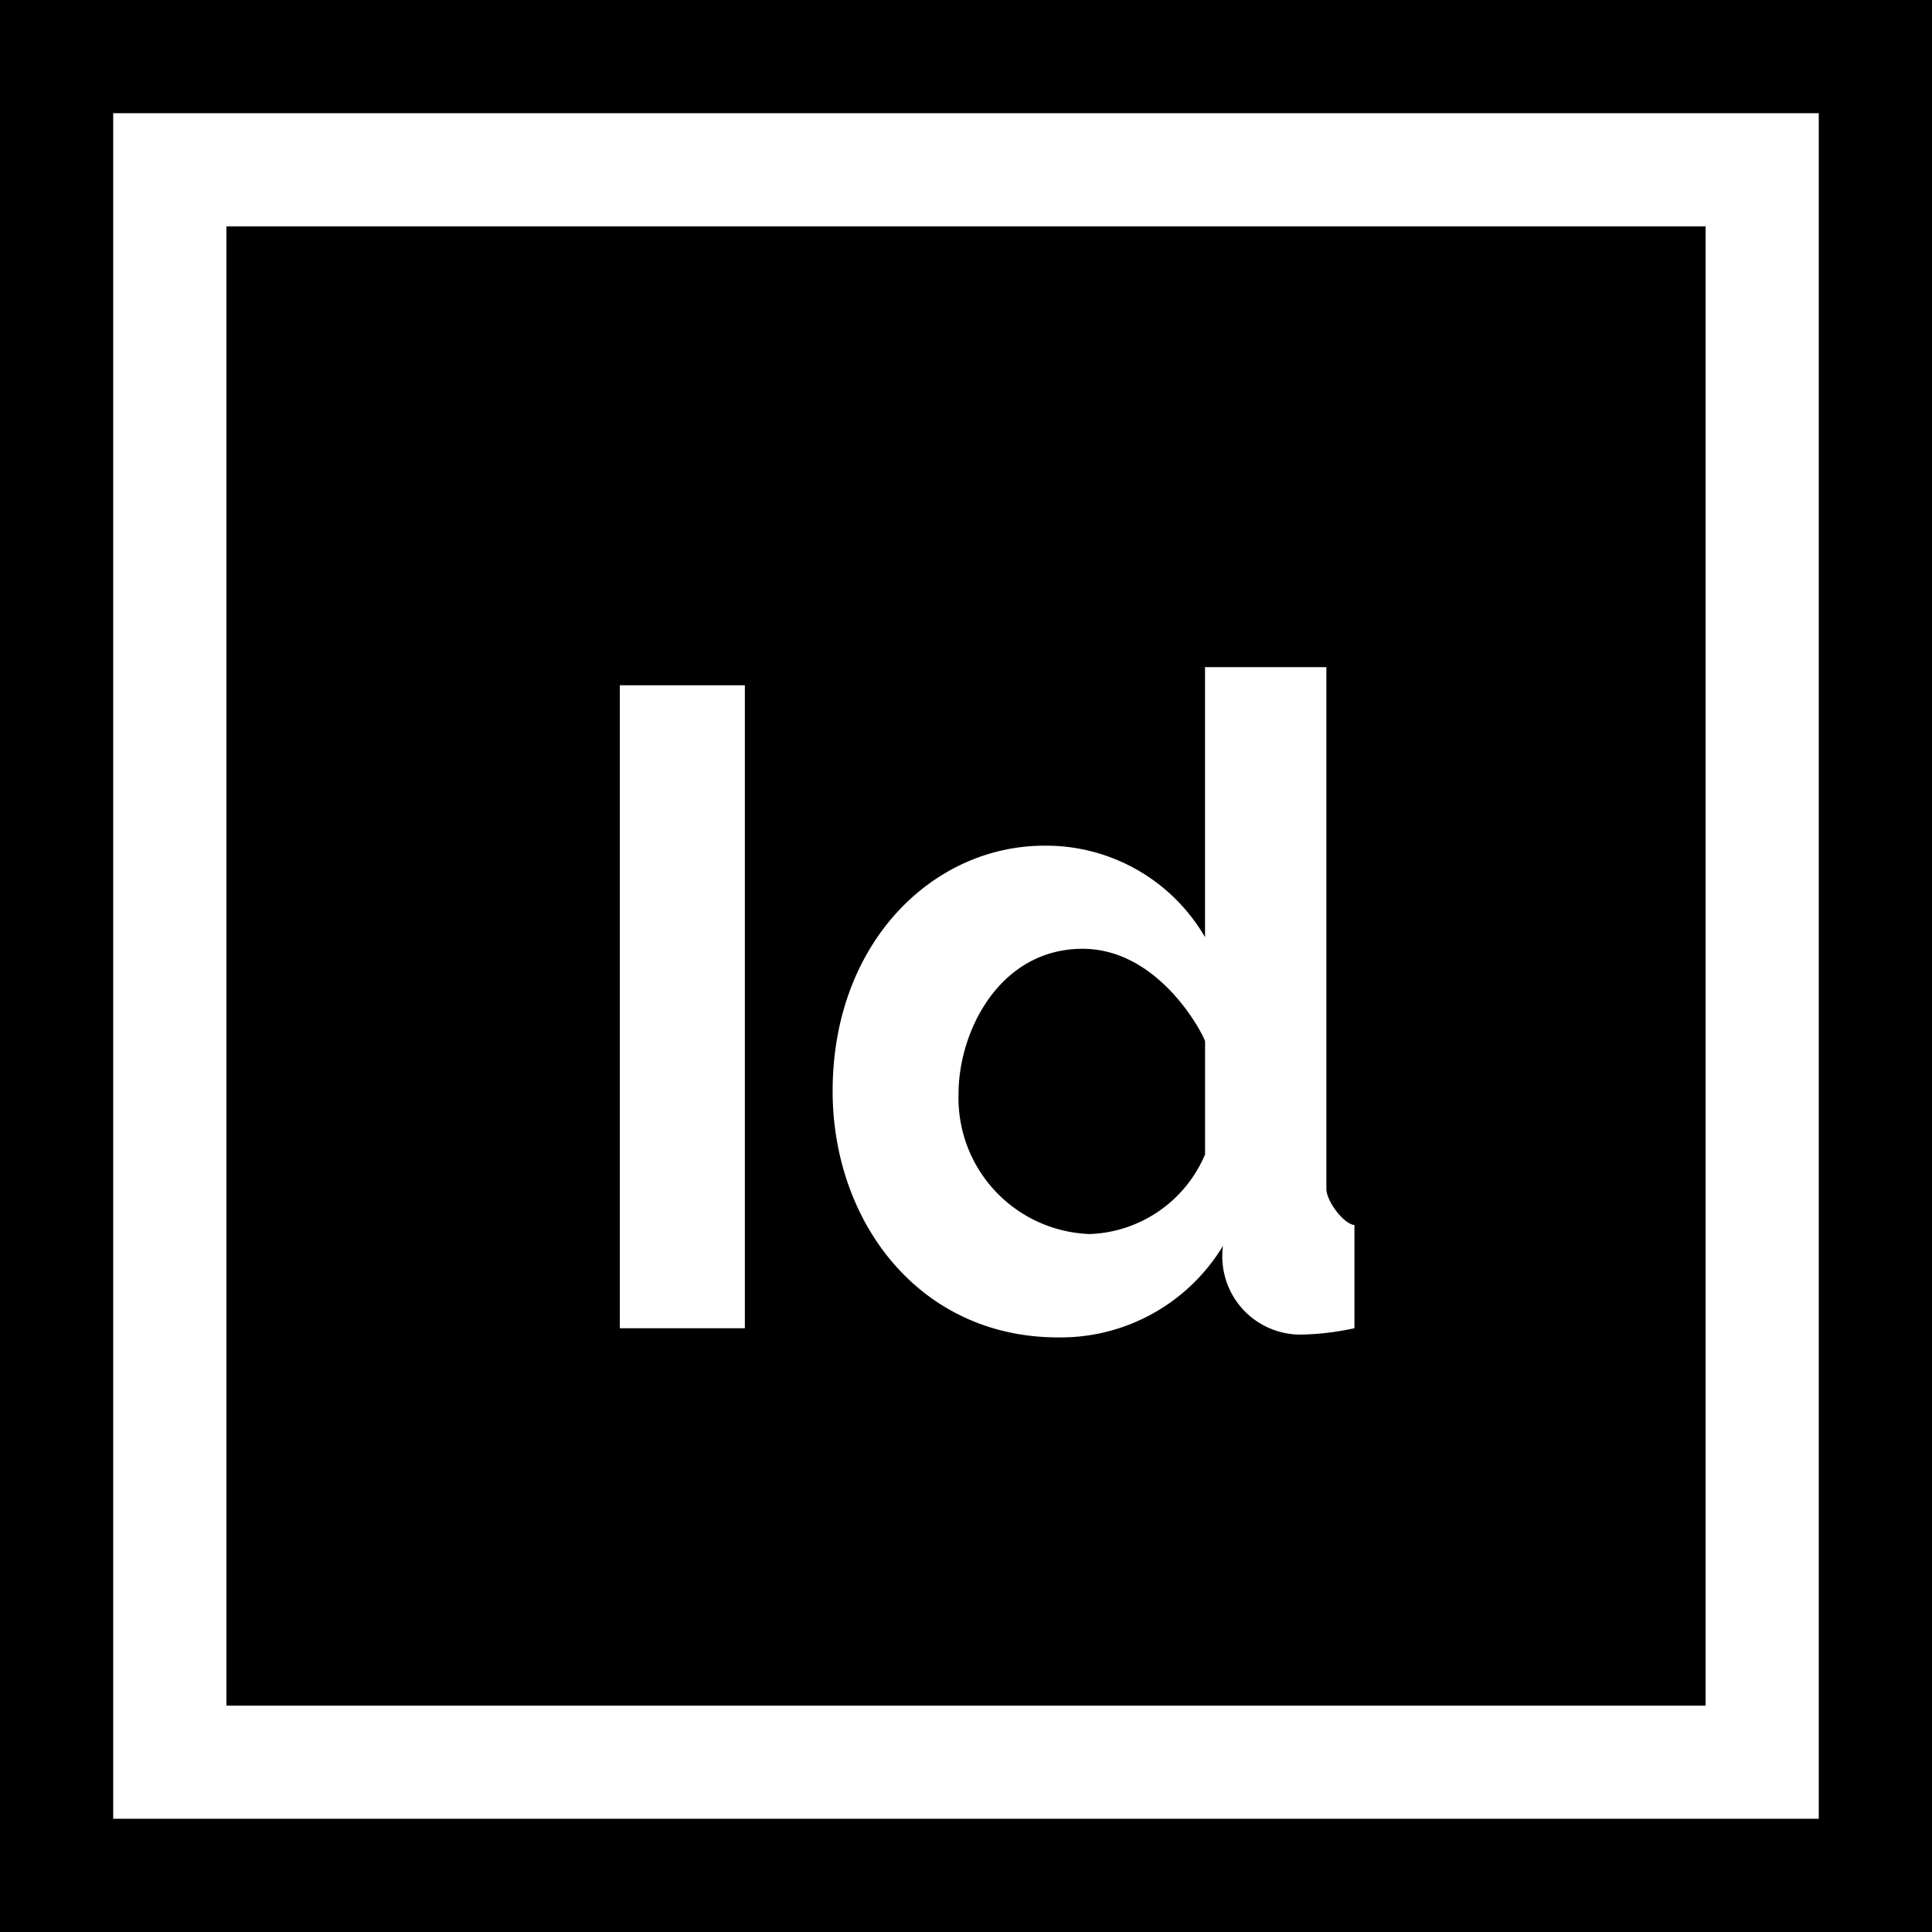
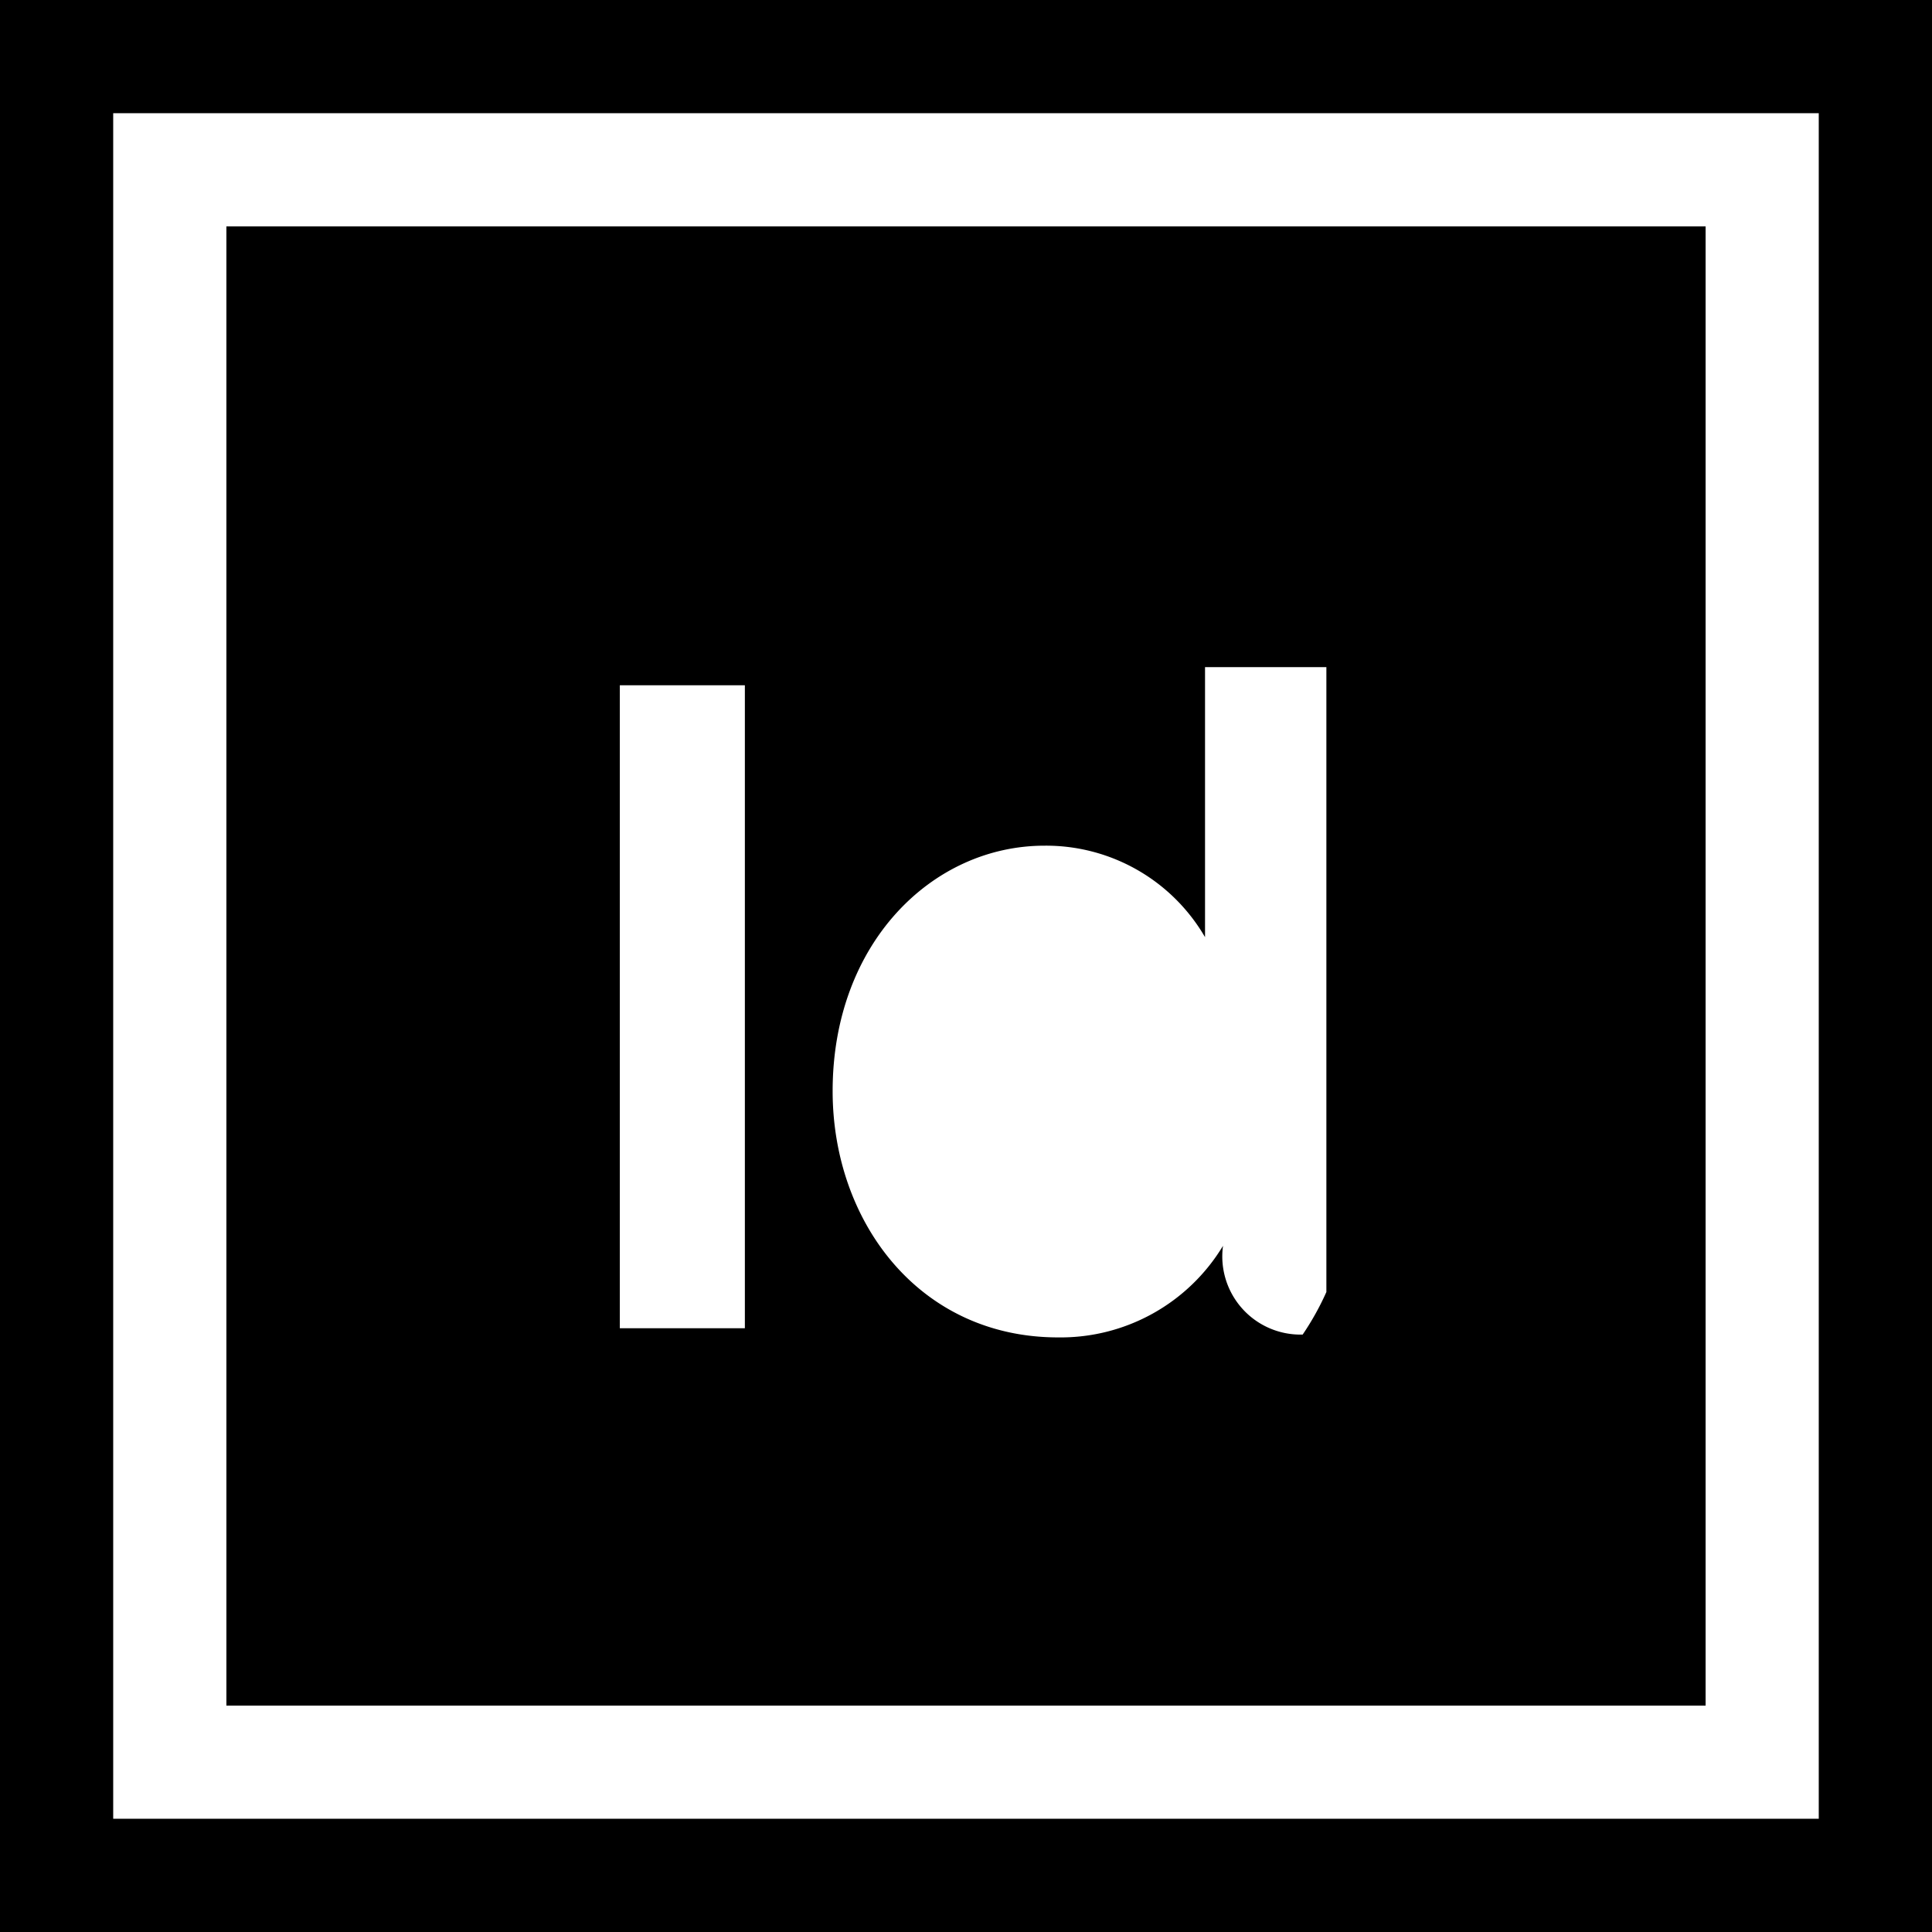
<svg xmlns="http://www.w3.org/2000/svg" id="id" width="46.952" height="46.952" viewBox="0 0 46.952 46.952">
  <g id="Groupe_24" data-name="Groupe 24">
    <g id="Groupe_23" data-name="Groupe 23">
      <path id="Tracé_12" data-name="Tracé 12" d="M0,0V46.952H46.952V0ZM44.2,44.2H2.751V2.751H44.2Z" />
    </g>
  </g>
  <g id="Groupe_26" data-name="Groupe 26" transform="translate(23.295 23.058)">
    <g id="Groupe_25" data-name="Groupe 25">
-       <path id="Tracé_13" data-name="Tracé 13" d="M257.036,251.44c-2.008,0-3.015,1.992-3.015,3.521a3.306,3.306,0,0,0,3.191,3.411,3.164,3.164,0,0,0,2.8-1.937v-2.751C259.89,253.362,258.833,251.44,257.036,251.44Z" transform="translate(-254.021 -251.44)" />
-     </g>
+       </g>
  </g>
  <g id="Groupe_28" data-name="Groupe 28" transform="translate(5.502 5.502)">
    <g id="Groupe_27" data-name="Groupe 27">
-       <path id="Tracé_14" data-name="Tracé 14" d="M60,60V95.948H95.948V60ZM72.6,86.777H69.561V71.151H72.6Zm13.557.154a1.9,1.9,0,0,1-1.937-2.157A4.61,4.61,0,0,1,80.213,87c-3.386,0-5.48-2.822-5.48-5.986,0-3.587,2.415-5.964,5.15-5.964a4.468,4.468,0,0,1,3.9,2.223V70.711h2.949V83.388c0,.308.433.866.682.88v2.509h0A6.706,6.706,0,0,1,86.156,86.931Z" transform="translate(-60 -60)" />
+       <path id="Tracé_14" data-name="Tracé 14" d="M60,60V95.948H95.948V60ZM72.6,86.777H69.561V71.151H72.6Zm13.557.154a1.9,1.9,0,0,1-1.937-2.157A4.61,4.61,0,0,1,80.213,87c-3.386,0-5.48-2.822-5.48-5.986,0-3.587,2.415-5.964,5.15-5.964a4.468,4.468,0,0,1,3.9,2.223V70.711h2.949V83.388v2.509h0A6.706,6.706,0,0,1,86.156,86.931Z" transform="translate(-60 -60)" />
    </g>
  </g>
</svg>